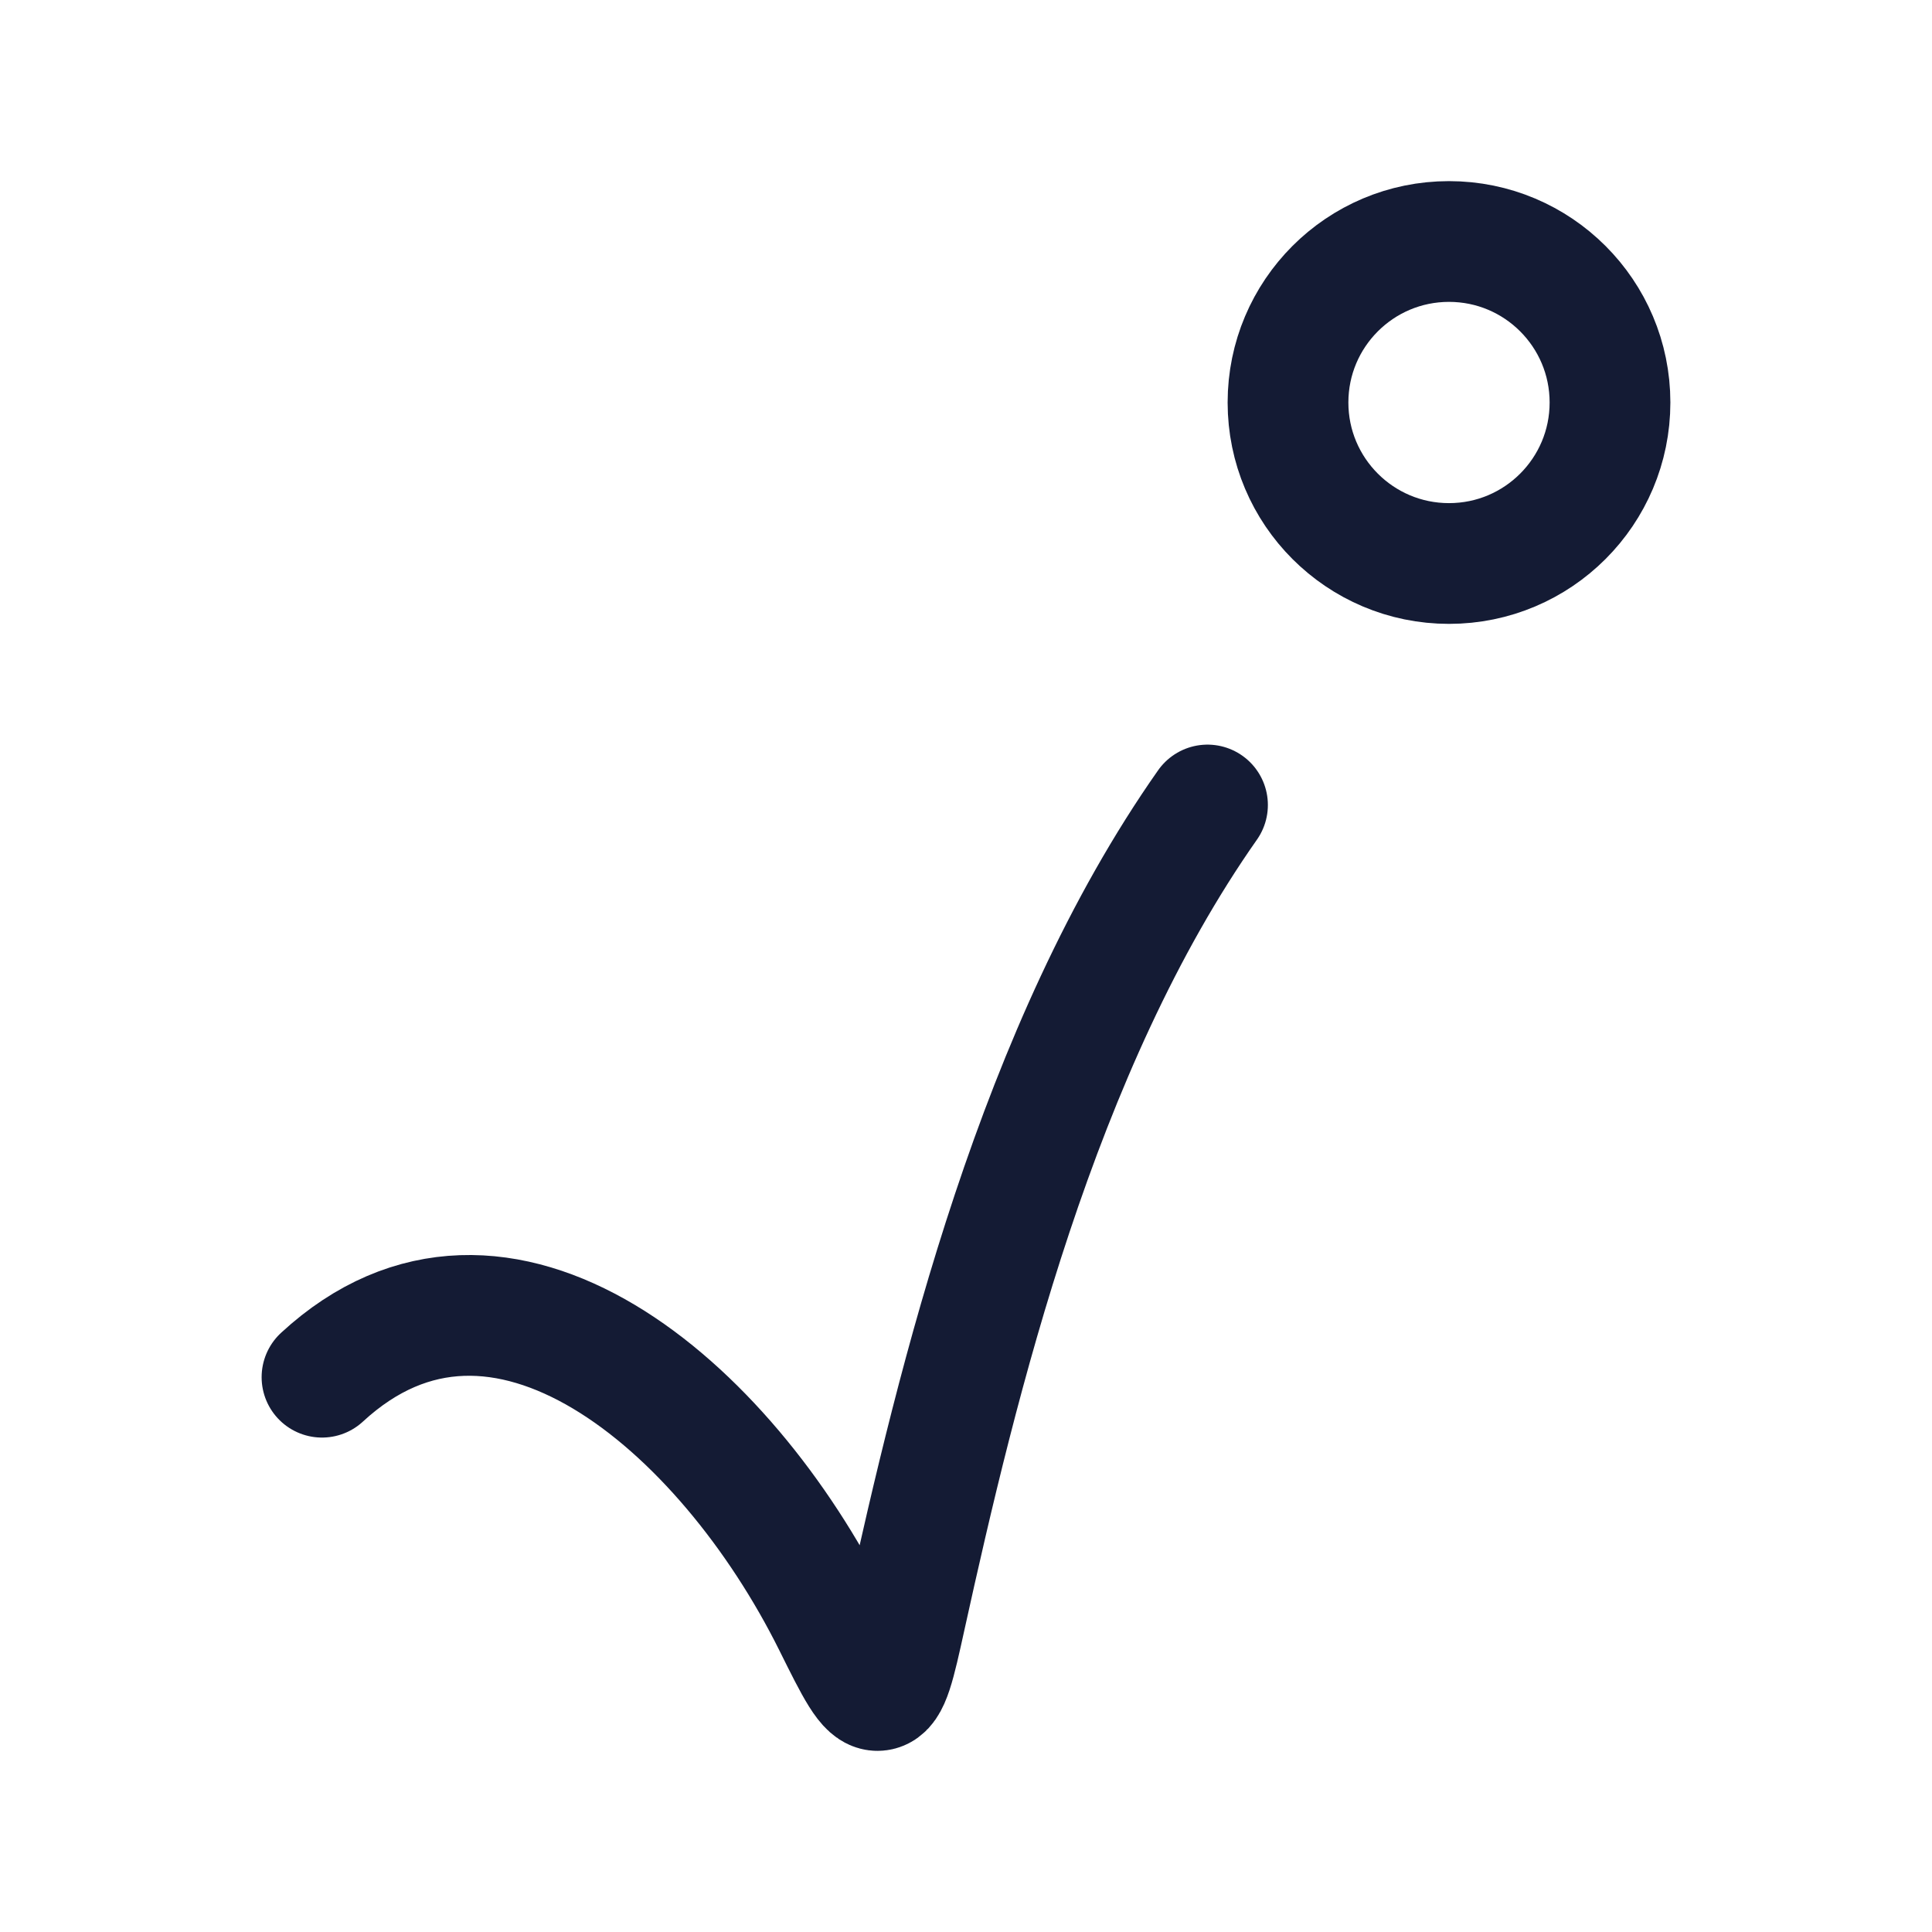
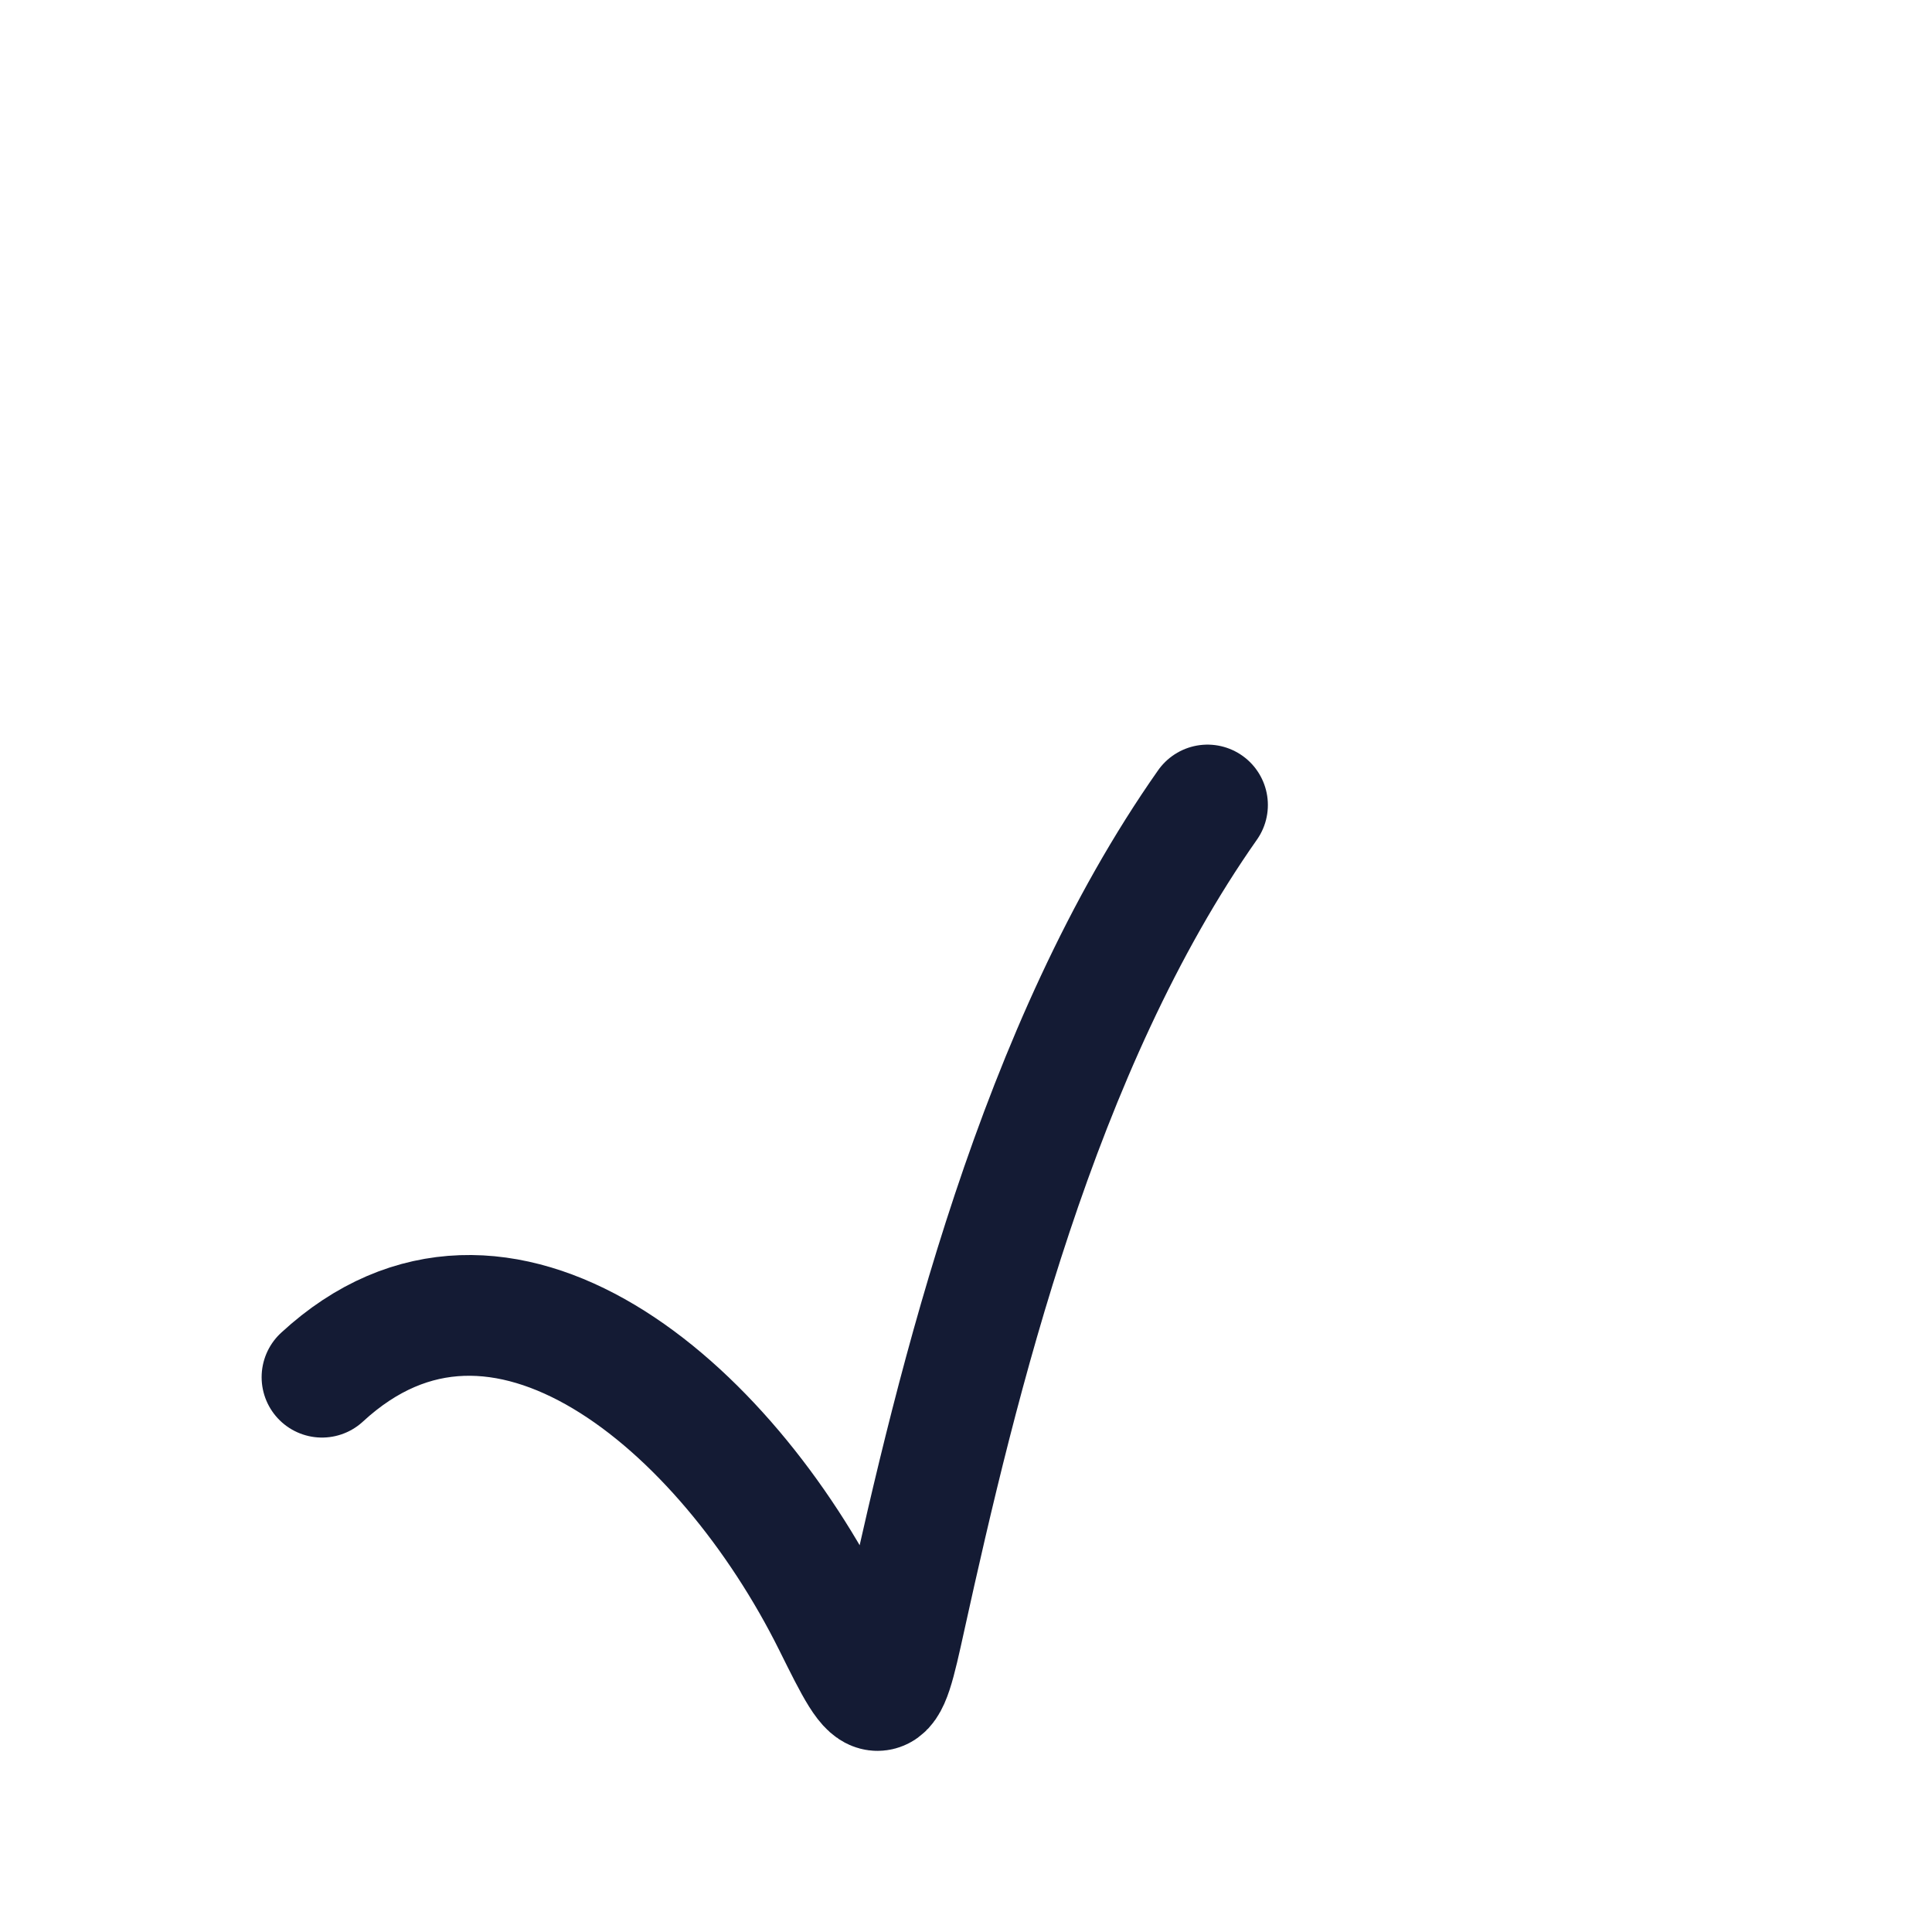
<svg xmlns="http://www.w3.org/2000/svg" width="24" height="24" viewBox="0 0 24 24" fill="none">
  <path d="M15 10C12.885 13.01 11.895 17.153 11.248 20.086C11.117 20.682 11.051 20.981 10.913 20.999C10.775 21.018 10.634 20.734 10.352 20.166C9.006 17.458 6.217 15.062 4 17.108" stroke="#141B34" stroke-width="1.5" stroke-linecap="round" stroke-linejoin="round" />
-   <circle cx="18" cy="5" r="2" stroke="#141B34" stroke-width="1.5" stroke-linecap="round" stroke-linejoin="round" />
</svg>